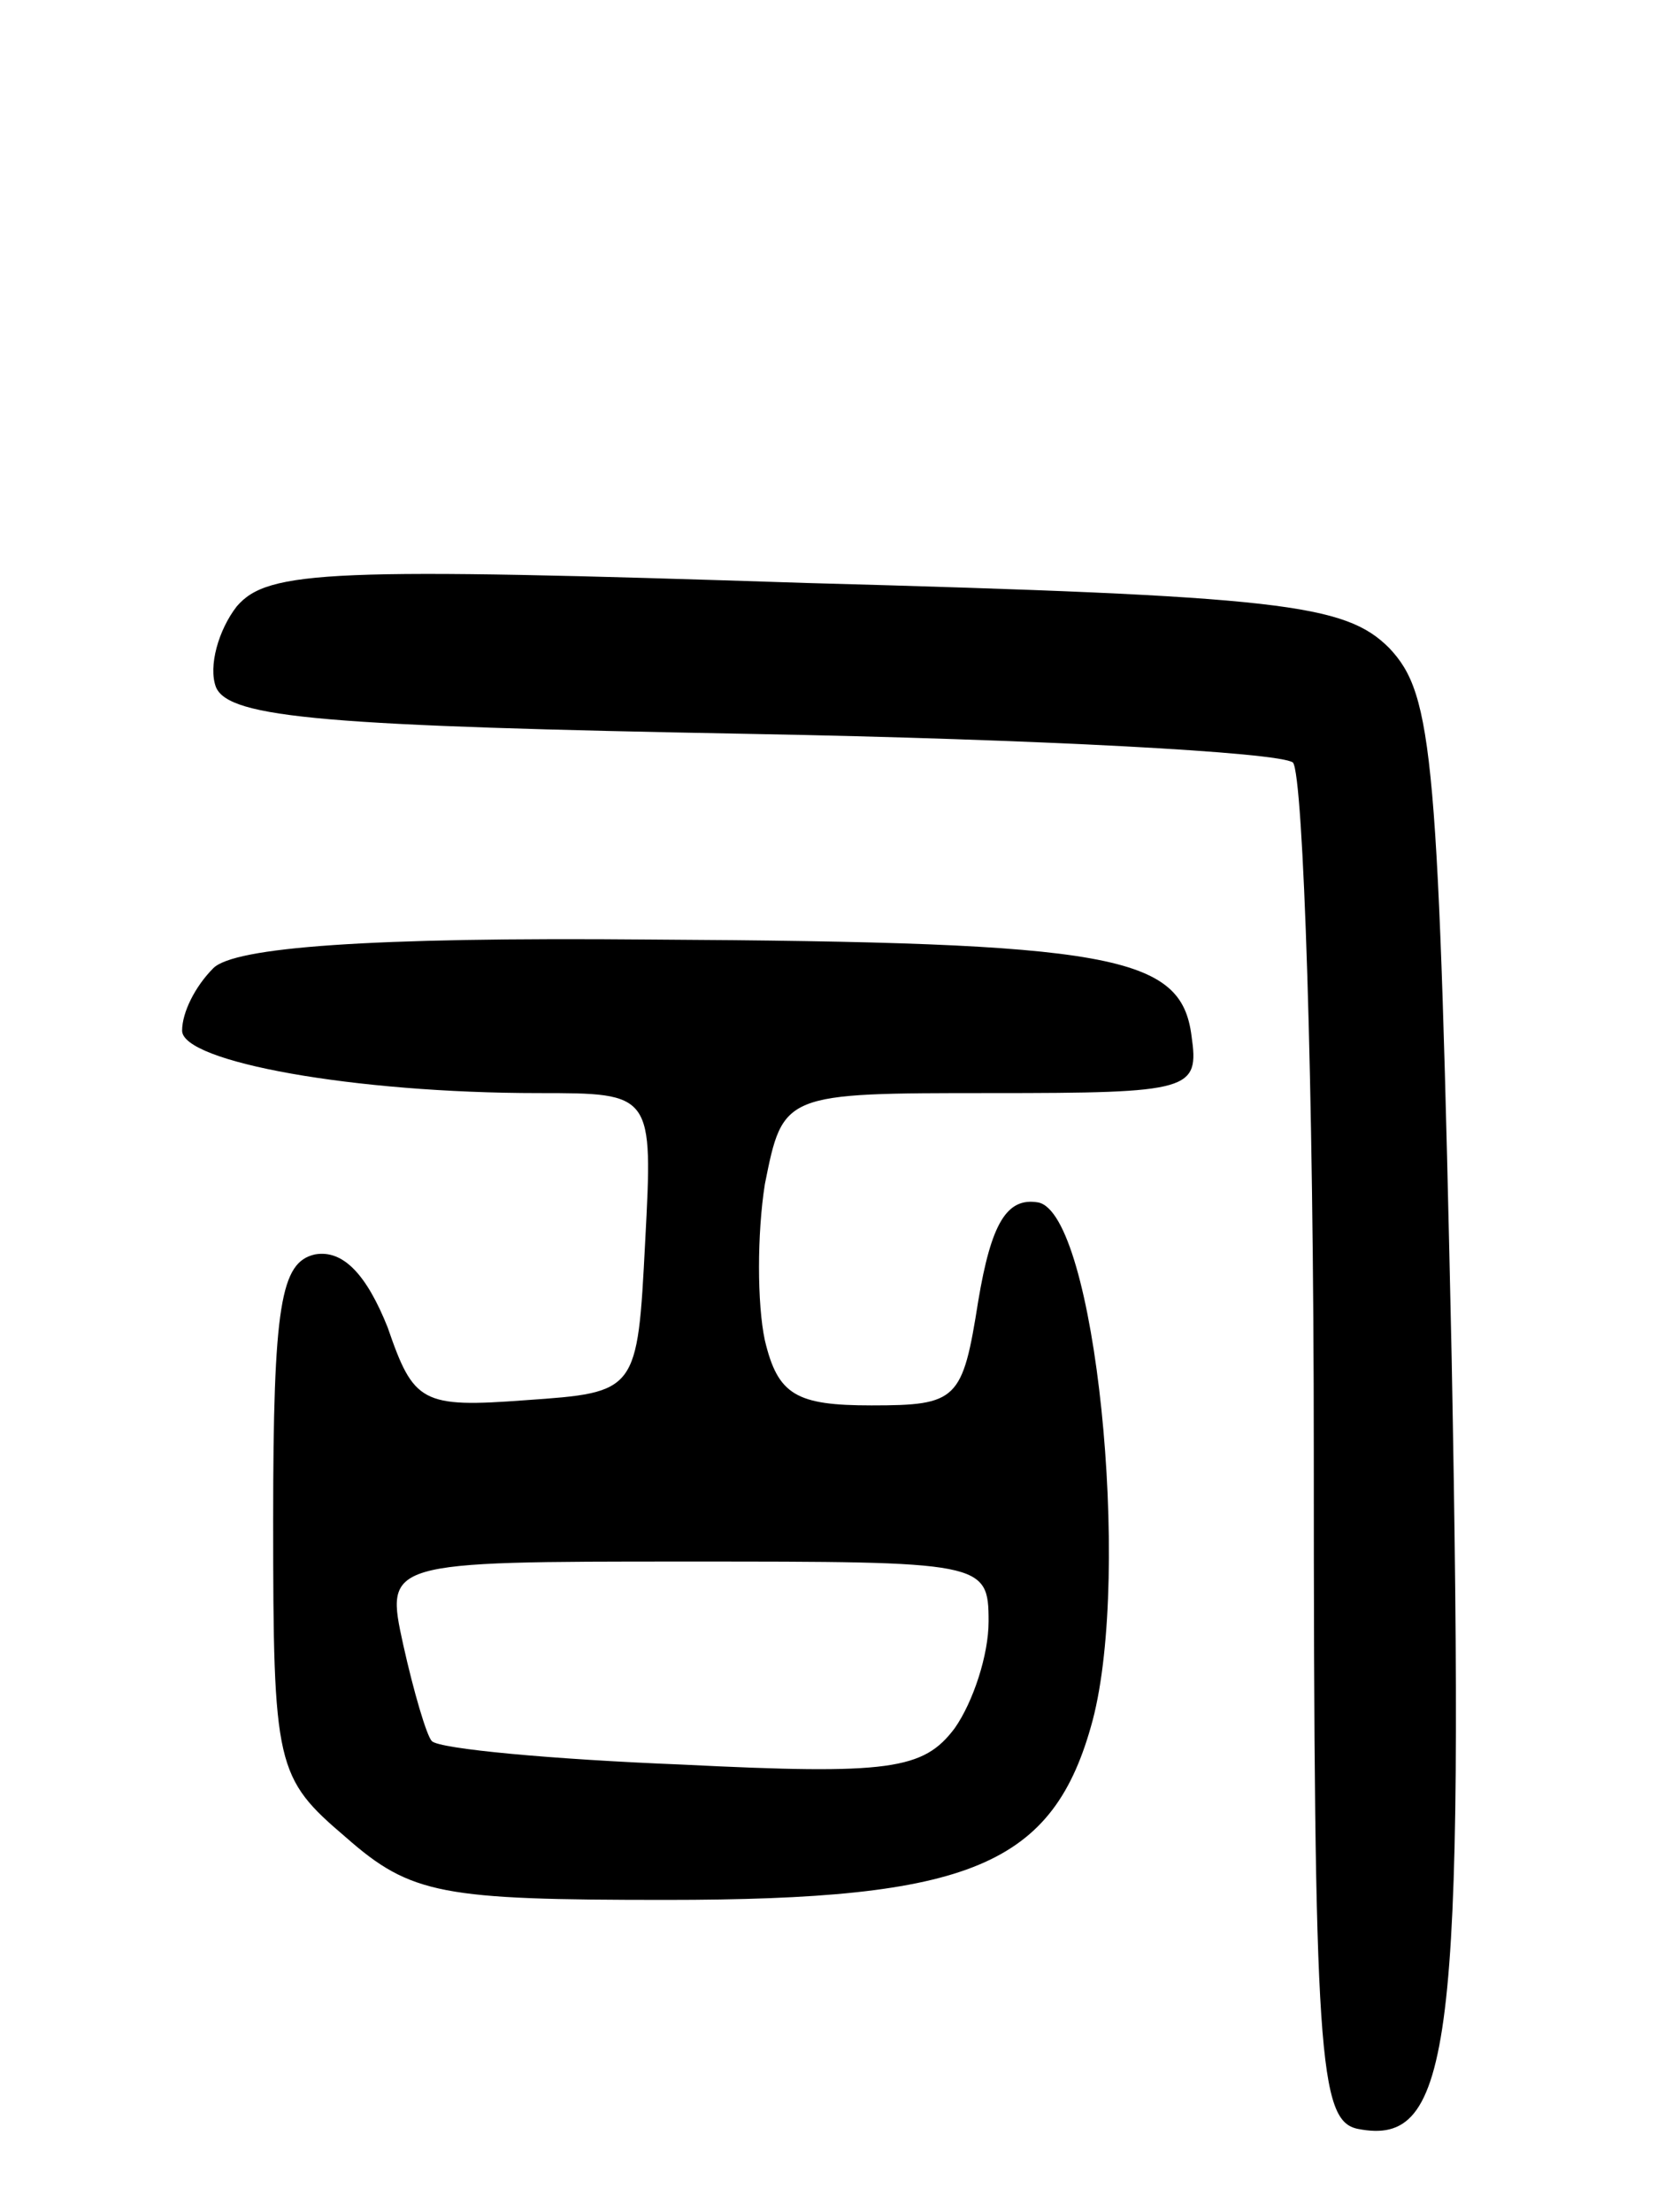
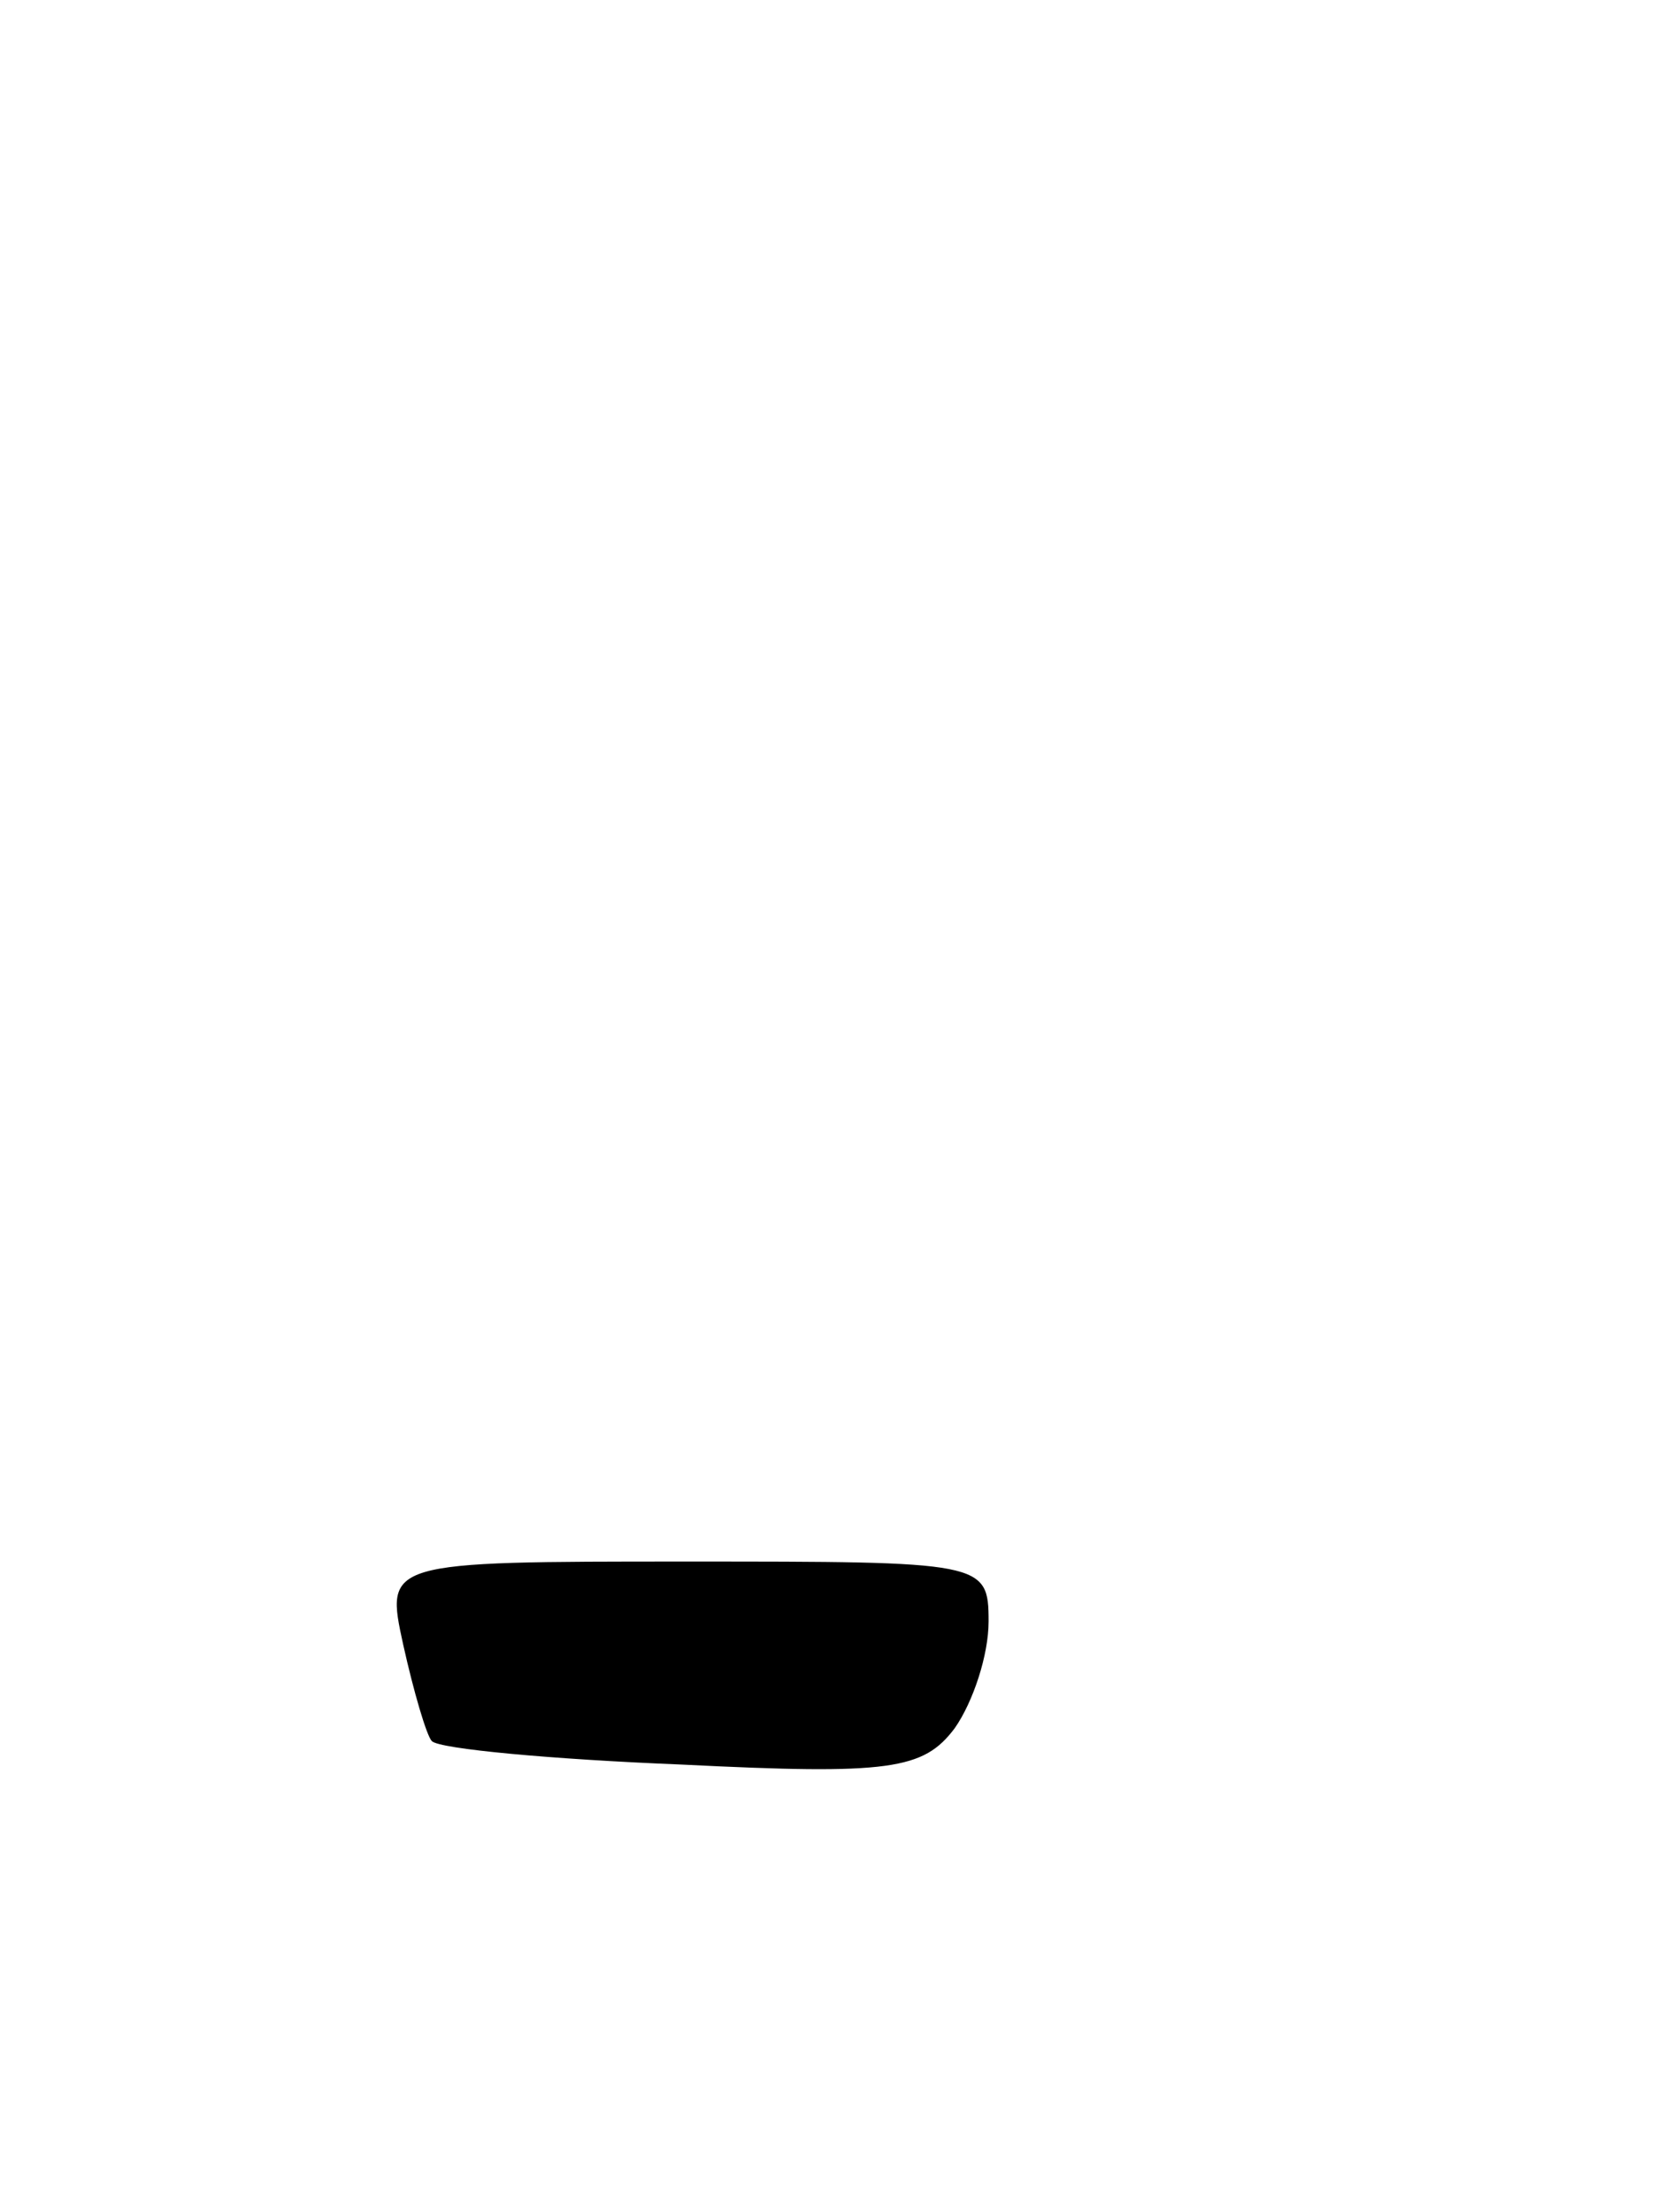
<svg xmlns="http://www.w3.org/2000/svg" version="1.0" width="64" height="85" viewBox="0 0 64 85">
  <g transform="translate(0,85) scale(0.1,-0.1)">
-     <path d="M91 617 c-7 -9 -11 -23 -8 -31 5 -12 43 -15 206 -18 109 -2 203 -7 208 -11 4 -5 8 -124 8 -265 0 -233 2 -257 17 -260 36 -7 41 31 36 296 -5 232 -7 255 -24 273 -17 17 -41 20 -224 25 -183 6 -207 5 -219 -9z" />
-     <path d="M82 478 c-7 -7 -12 -17 -12 -24 0 -12 66 -24 137 -24 44 0 44 0 41 -57 -3 -58 -3 -58 -46 -61 -40 -3 -43 -1 -53 28 -8 20 -17 30 -28 28 -13 -3 -16 -19 -16 -102 0 -95 1 -99 28 -122 25 -22 37 -24 123 -24 117 0 149 13 164 69 15 57 1 195 -21 199 -12 2 -18 -8 -23 -38 -6 -38 -8 -40 -41 -40 -29 0 -36 4 -41 25 -3 14 -3 41 0 60 7 35 7 35 87 35 77 0 80 1 77 22 -4 31 -30 36 -208 37 -109 1 -160 -3 -168 -11z m298 -251 c0 -13 -6 -31 -13 -41 -12 -16 -25 -18 -105 -14 -50 2 -93 6 -96 9 -2 2 -7 19 -11 37 -7 32 -7 32 109 32 114 0 116 0 116 -23z" />
+     <path d="M82 478 z m298 -251 c0 -13 -6 -31 -13 -41 -12 -16 -25 -18 -105 -14 -50 2 -93 6 -96 9 -2 2 -7 19 -11 37 -7 32 -7 32 109 32 114 0 116 0 116 -23z" />
  </g>
</svg>